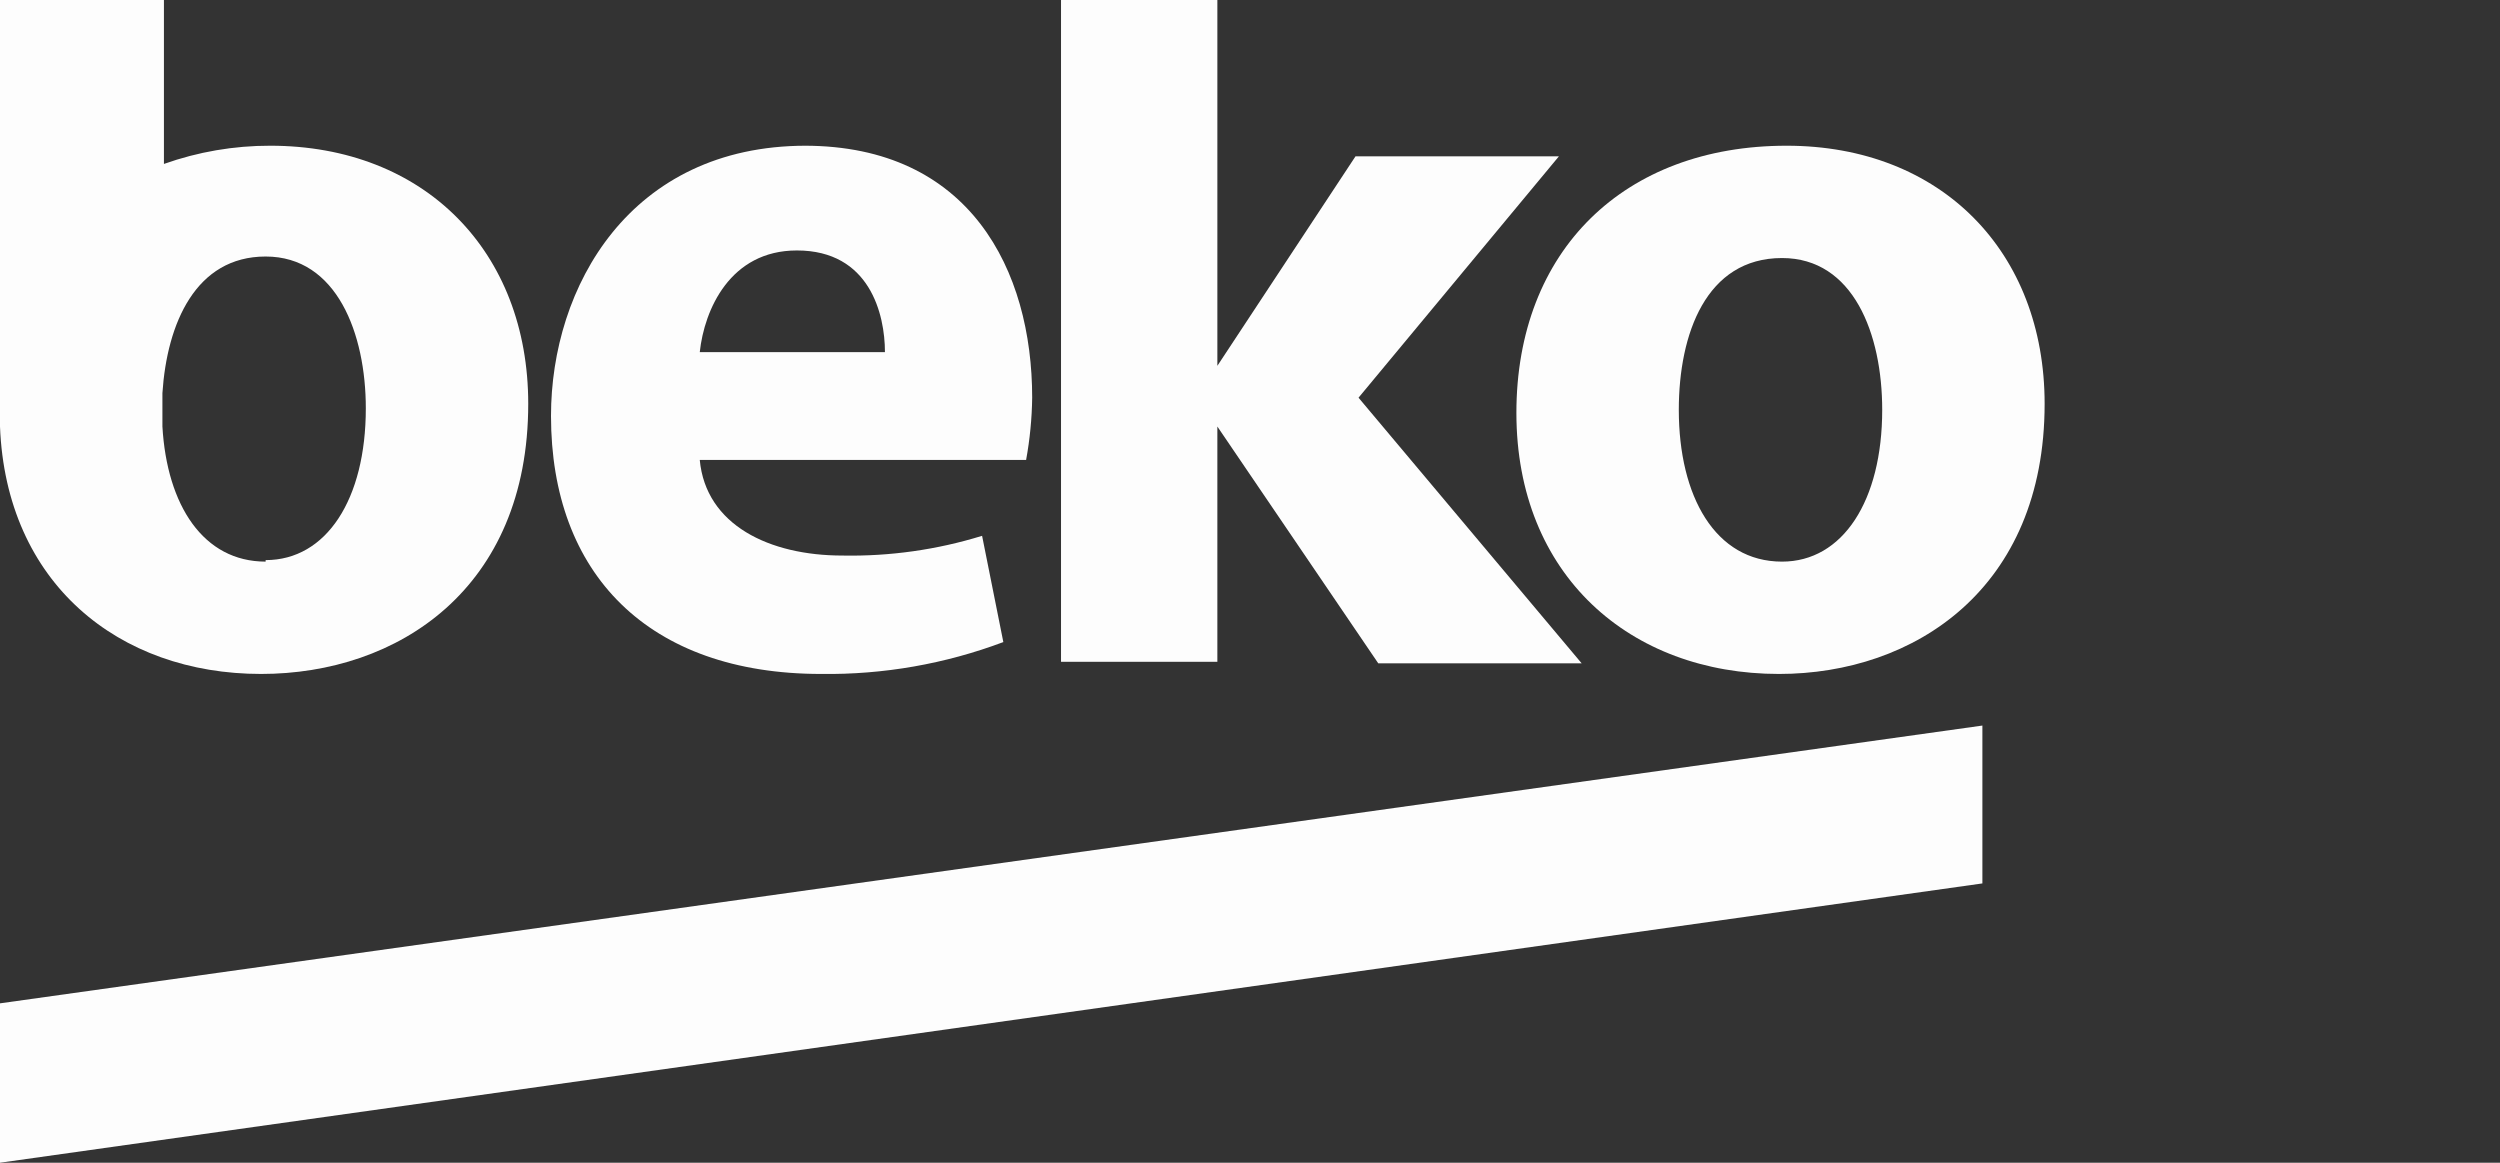
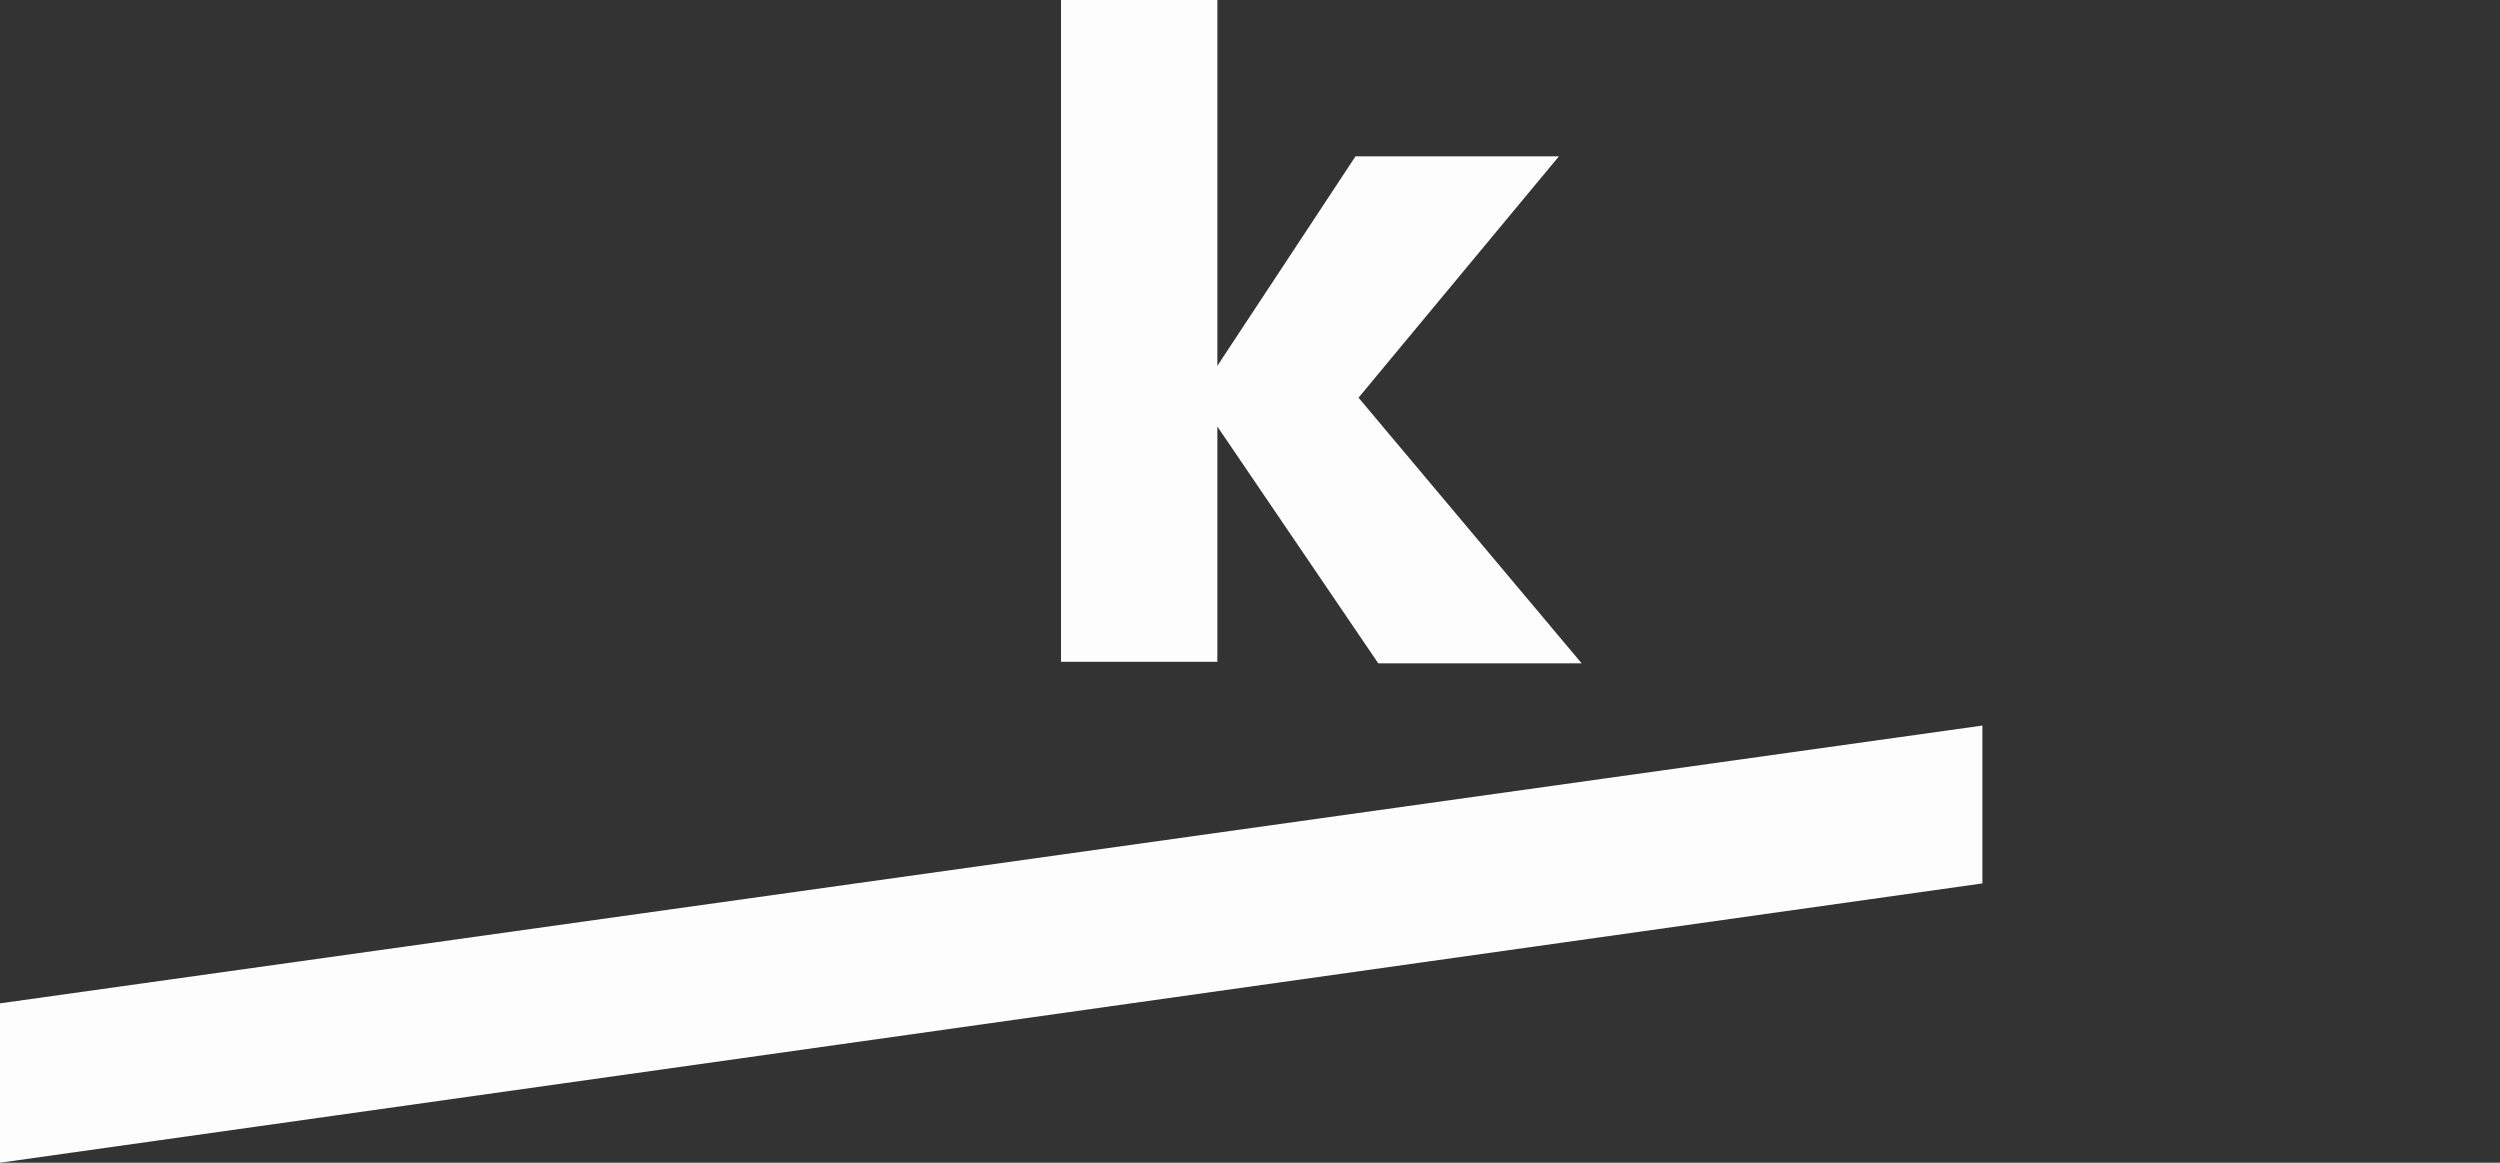
<svg xmlns="http://www.w3.org/2000/svg" viewBox="0 0 164.7 76.6">
  <rect x="0" y="0" width="164.7" height="76.6" fill="#333333" stroke="none" />
  <defs>
    <clipPath id="a">
      <path fill="none" d="M54.4-59.7v43.6h10.3v-15.5L75.3-16h13.4L74-33.5l13.2-15.9H73.8l-9.1 13.8v-24.1Z" clip-rule="evenodd" data-name="Path 296" transform="translate(-54.4 59.7)" />
    </clipPath>
    <clipPath id="b">
      <path fill="none" d="M-230 10633.9h2056.4V-121H-230Z" data-name="Path 295" transform="translate(230 121)" />
    </clipPath>
    <clipPath id="c">
      <path fill="none" d="M45.1-52.2c-11.6 0-16.8 9.3-16.8 17.8 0 10.4 6.4 17 17.8 17a32.9 32.9 0 0 0 12-2.1l-1.4-7a29.3 29.3 0 0 1-9.2 1.3c-4.8 0-9-2-9.4-6.3h21.5a24.6 24.6 0 0 0 .4-4.1c0-8.4-4.1-16.6-15-16.6Zm-7 13.6c.3-2.8 2-6.7 6.4-6.7 4.8 0 5.8 4.2 5.8 6.7Z" clip-rule="evenodd" data-name="Path 299" transform="translate(-28.3 52.2)" />
    </clipPath>
    <clipPath id="d">
      <path fill="none" d="M17.8-50.1a20.8 20.8 0 0 0-7 1.2v-10.8H0v28.1c.4 10.3 7.8 16.3 17.2 16.3 9 0 17.6-5.6 17.6-17.8 0-10-6.8-17-17-17m-.3 27.4c-4.1 0-6.5-3.7-6.8-8.9v-2.2c.3-4.6 2.2-9 6.8-9 4.7 0 6.6 5.1 6.6 10 0 6-2.6 10-6.6 10" clip-rule="evenodd" data-name="Path 302" transform="translate(0 59.7)" />
    </clipPath>
    <clipPath id="e">
-       <path fill="none" d="M77.7-17.4h34.8v-34.8H77.7Z" data-name="Path 306" transform="translate(-77.7 52.2)" />
+       <path fill="none" d="M77.7-17.4h34.8H77.7Z" data-name="Path 306" transform="translate(-77.7 52.2)" />
    </clipPath>
    <clipPath id="f">
-       <path fill="none" d="M0 0h36v36H0z" data-name="Rectangle 120" />
-     </clipPath>
+       </clipPath>
    <clipPath id="g">
      <path fill="none" d="M95.5-52.2c-10.7 0-17.8 6.9-17.8 17.6S85.2-17.4 95-17.4c8.9 0 17.5-5.6 17.5-17.8 0-10-6.8-17-17-17m-.3 27.4c-4.4 0-6.8-4.3-6.8-10 0-5 1.8-10 6.8-10 4.7 0 6.6 5 6.6 10 0 6-2.6 10-6.6 10" clip-rule="evenodd" data-name="Path 305" transform="translate(-77.7 52.2)" />
    </clipPath>
    <clipPath id="h">
      <path fill="none" d="M77-17h36v-36H77Z" data-name="Path 304" transform="translate(-77 53)" />
    </clipPath>
    <clipPath id="i">
      <path fill="none" d="M0-4.2V6.3l130.6-18.4v-10.4Z" clip-rule="evenodd" data-name="Path 309" transform="translate(0 22.5)" />
    </clipPath>
  </defs>
  <g data-name="Group 236">
    <g clip-path="url(#a)" data-name="Group 224" transform="translate(69.9)">
      <g clip-path="url(#b)" data-name="Group 223" transform="translate(-365.5 -78.8)">
        <path fill="#fdfdfd" d="M364.2 77.5H401v46.2h-37Z" data-name="Path 294" />
      </g>
    </g>
    <g clip-path="url(#c)" data-name="Group 226" transform="translate(36.3 9.6)">
      <g clip-path="url(#b)" data-name="Group 225" transform="translate(-332 -88.4)">
-         <path fill="#fdfdfd" d="M330.7 87.1h34.2v37.3h-34.2Z" data-name="Path 297" />
-       </g>
+         </g>
    </g>
    <g clip-path="url(#d)" data-name="Group 228">
      <g clip-path="url(#b)" data-name="Group 227" transform="translate(-295.6 -78.8)">
-         <path fill="#fdfdfd" d="M294.3 77.5h37.4v47h-37.4Z" data-name="Path 300" />
-       </g>
+         </g>
    </g>
    <g clip-path="url(#e)" data-name="Group 233" transform="translate(99.9 9.6)">
      <g data-name="Group 232" style="isolation:isolate">
        <g clip-path="url(#f)" data-name="Group 231" transform="translate(-1 -1)">
          <g clip-path="url(#g)" data-name="Group 230" transform="translate(1 1)">
            <g clip-path="url(#h)" data-name="Group 229" transform="translate(-1 -1)">
              <path fill="#fdfdfd" d="M-.4-.3H37v37.4H-.4Z" data-name="Path 303" />
            </g>
          </g>
        </g>
      </g>
    </g>
    <g clip-path="url(#i)" data-name="Group 235" transform="translate(0 47.8)">
      <g clip-path="url(#b)" data-name="Group 234" transform="translate(-295.6 -126.6)">
        <path fill="#fdfdfd" d="M294.3 125.3h133.2v31.4H294.3Z" data-name="Path 307" />
      </g>
    </g>
  </g>
</svg>